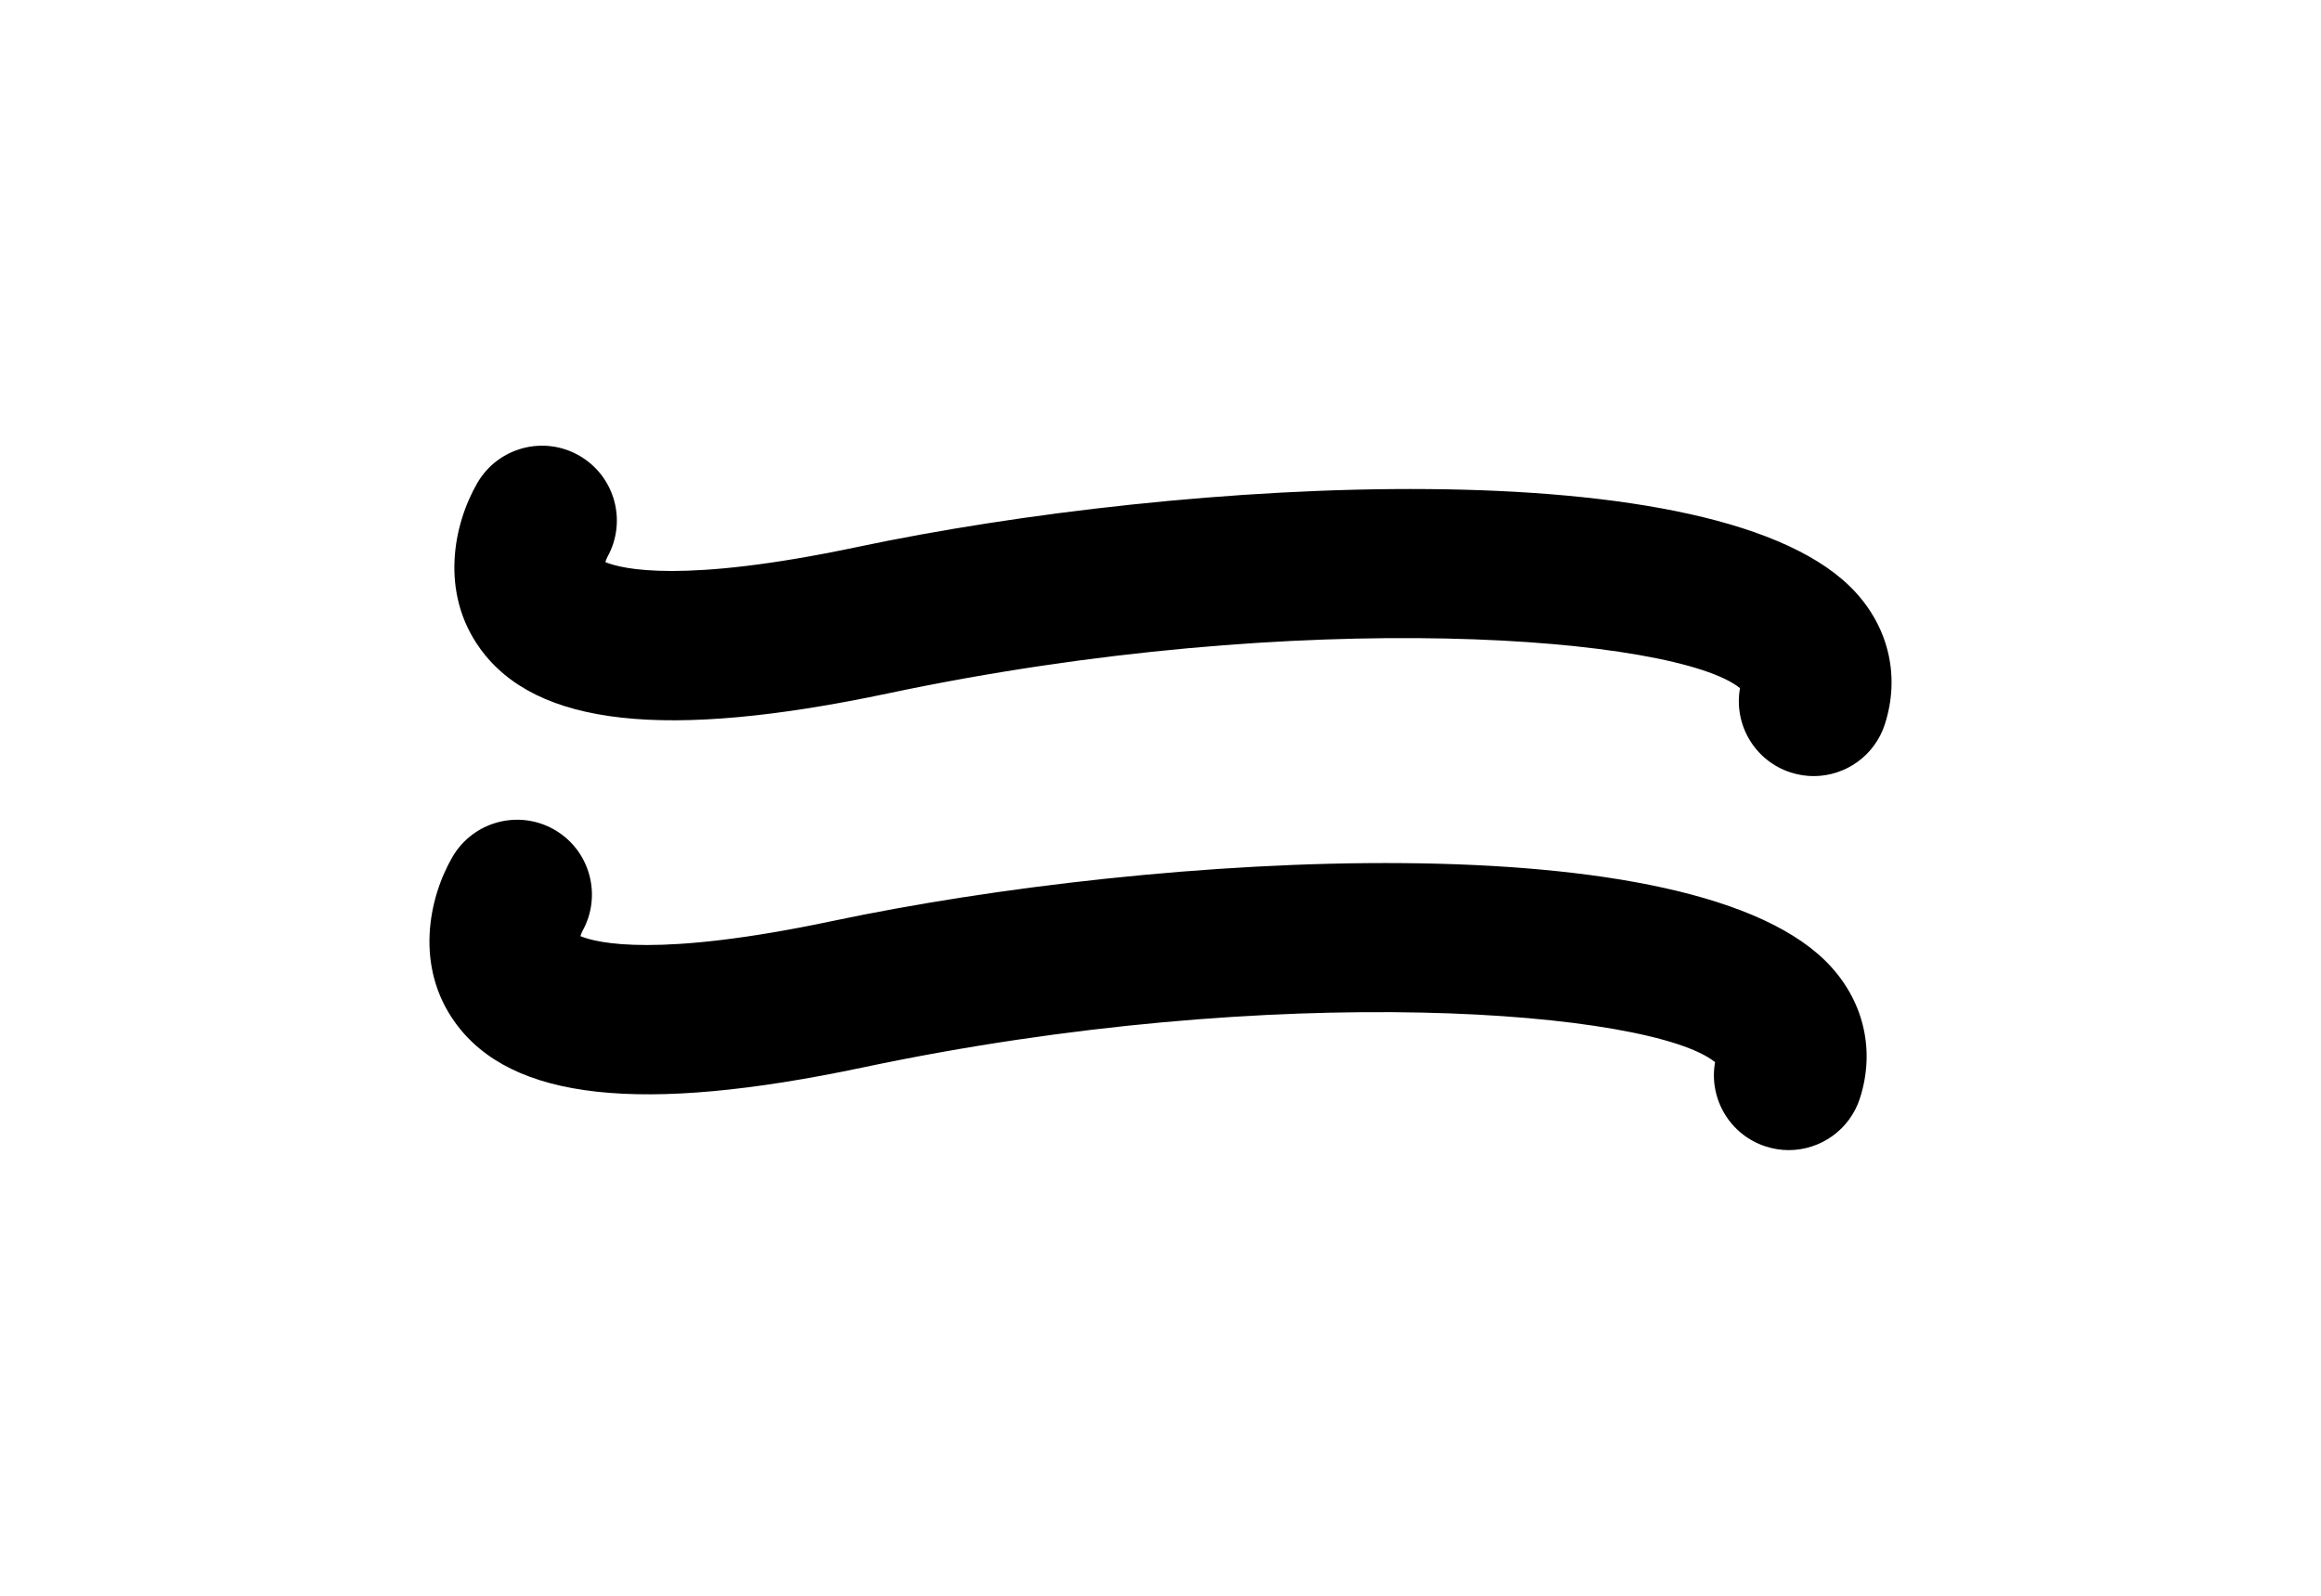
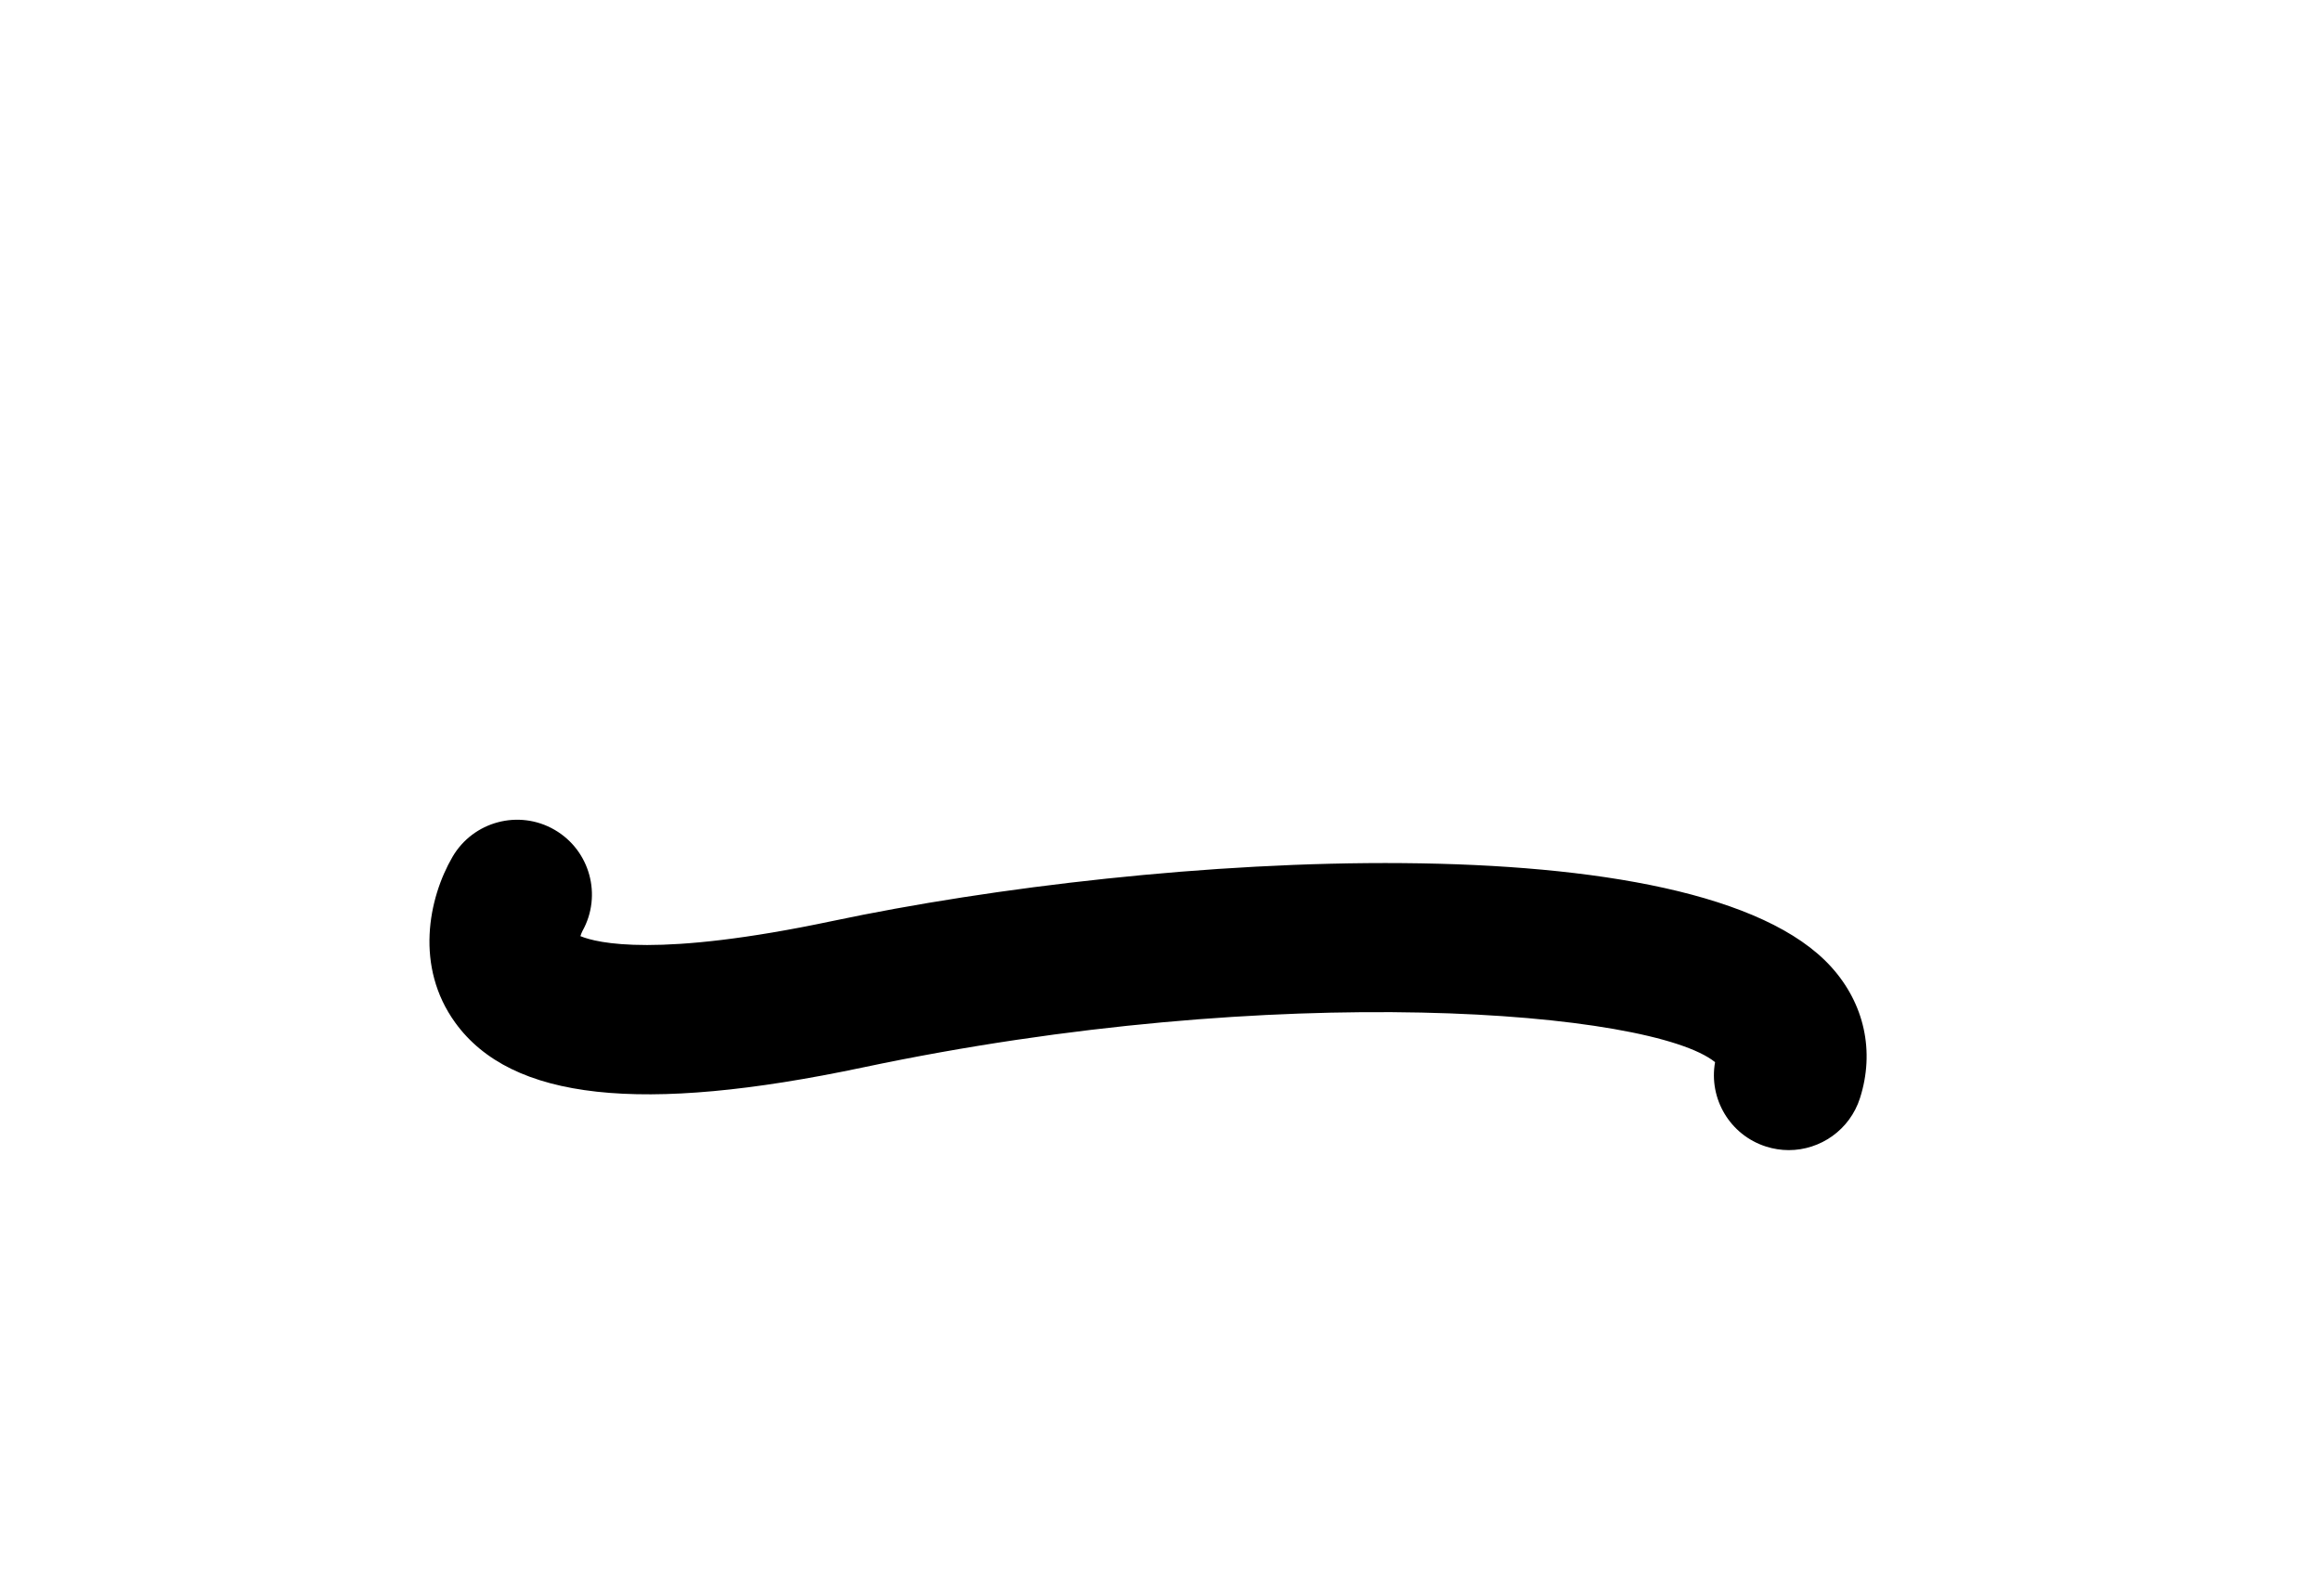
<svg xmlns="http://www.w3.org/2000/svg" version="1.1" id="Layer_1" x="0px" y="0px" width="226.77px" height="155.91px" viewBox="0 0 226.77 155.91" enable-background="new 0 0 226.77 155.91" xml:space="preserve">
  <g>
-     <path d="M86.748,67.746c40.686-8.595,77.064-5.533,83.256-0.514c-0.636,3.552,1.439,7.111,4.97,8.241   c0.741,0.236,1.491,0.351,2.229,0.351c3.094,0,5.965-1.979,6.959-5.082c1.457-4.555,0.437-9.228-2.807-12.814   c-12.994-14.382-65.938-11.177-97.629-4.48c-17.028,3.596-22.953,2.146-24.583,1.469c0.056-0.178,0.126-0.36,0.2-0.502   c1.939-3.474,0.741-7.874-2.714-9.881c-3.491-2.027-7.963-0.84-9.99,2.65c-2.349,4.046-3.686,10.712,0.275,16.188   C52.394,70.939,65.047,72.33,86.748,67.746z" />
    <path d="M84.312,104.287c40.683-8.593,77.066-5.53,83.257-0.515c-0.637,3.553,1.439,7.111,4.969,8.242   c0.74,0.236,1.491,0.351,2.229,0.351c3.094,0,5.966-1.979,6.96-5.082c1.457-4.556,0.436-9.228-2.807-12.813   c-12.992-14.383-65.936-11.175-97.629-4.48c-17.028,3.596-22.953,2.146-24.583,1.469c0.056-0.178,0.126-0.36,0.2-0.502   c1.939-3.473,0.741-7.873-2.714-9.881c-3.488-2.026-7.961-0.838-9.99,2.65c-2.349,4.047-3.686,10.712,0.275,16.188   C49.955,107.48,62.611,108.872,84.312,104.287z" />
  </g>
</svg>